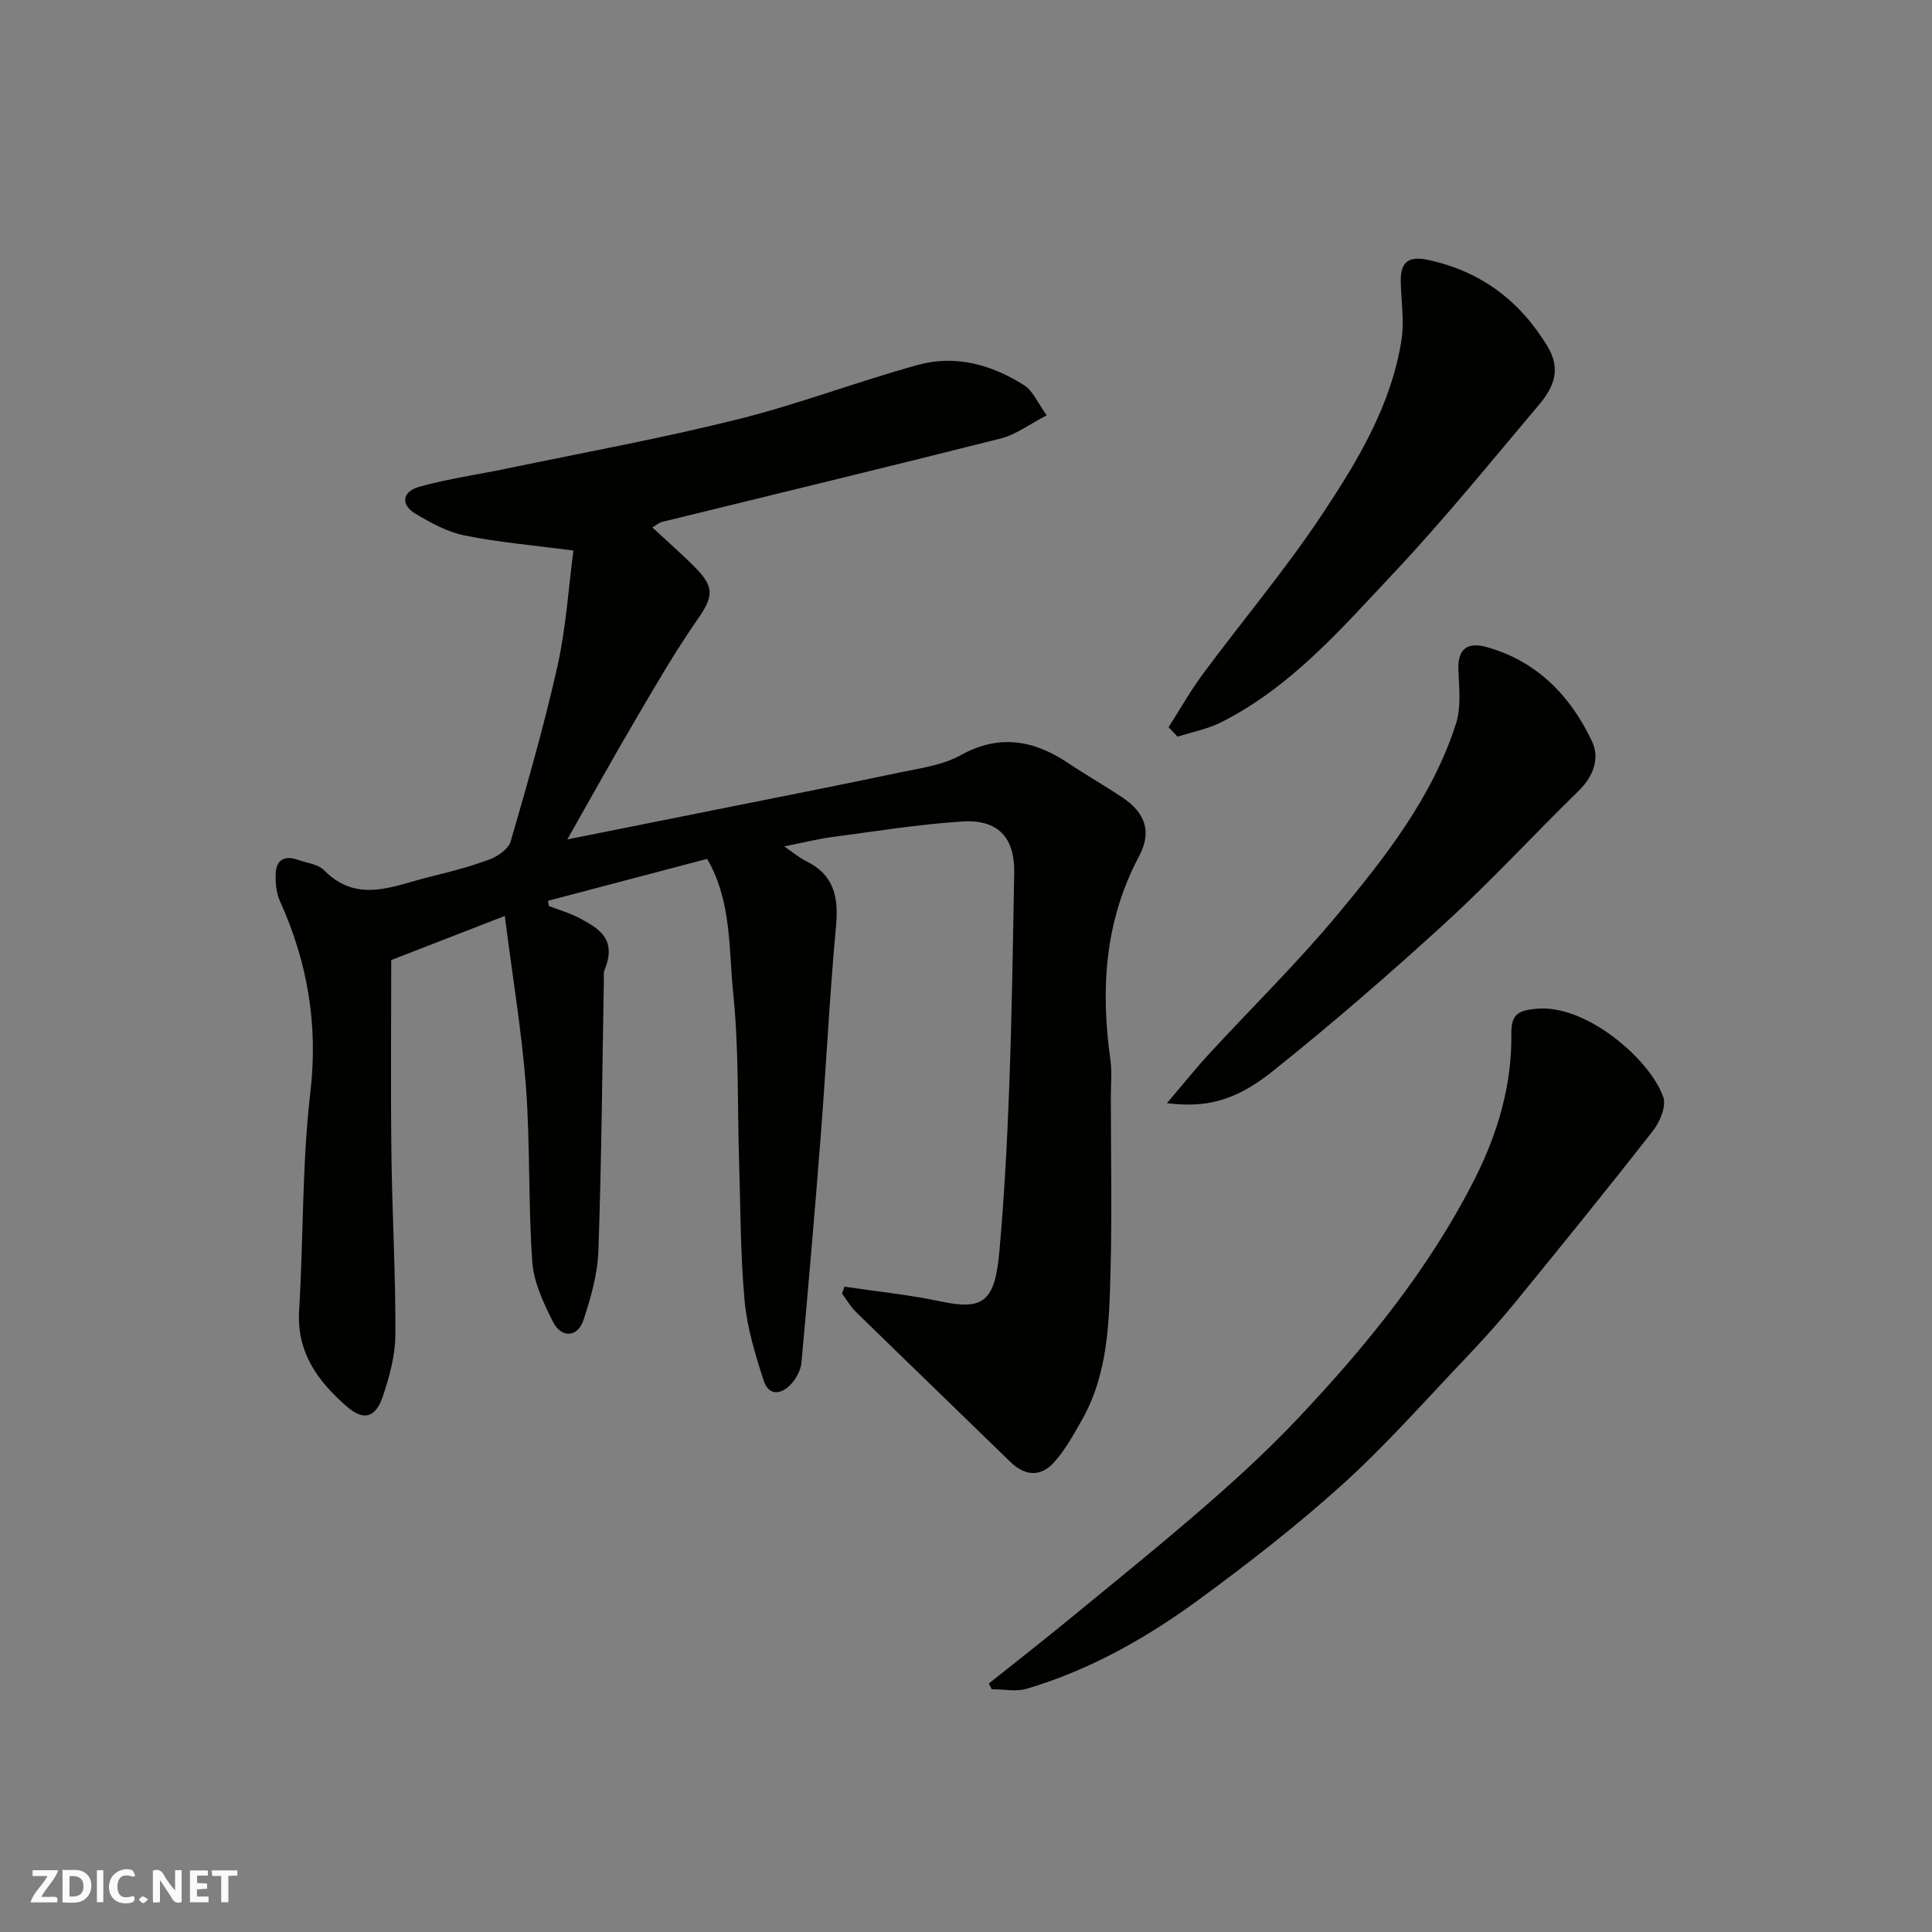
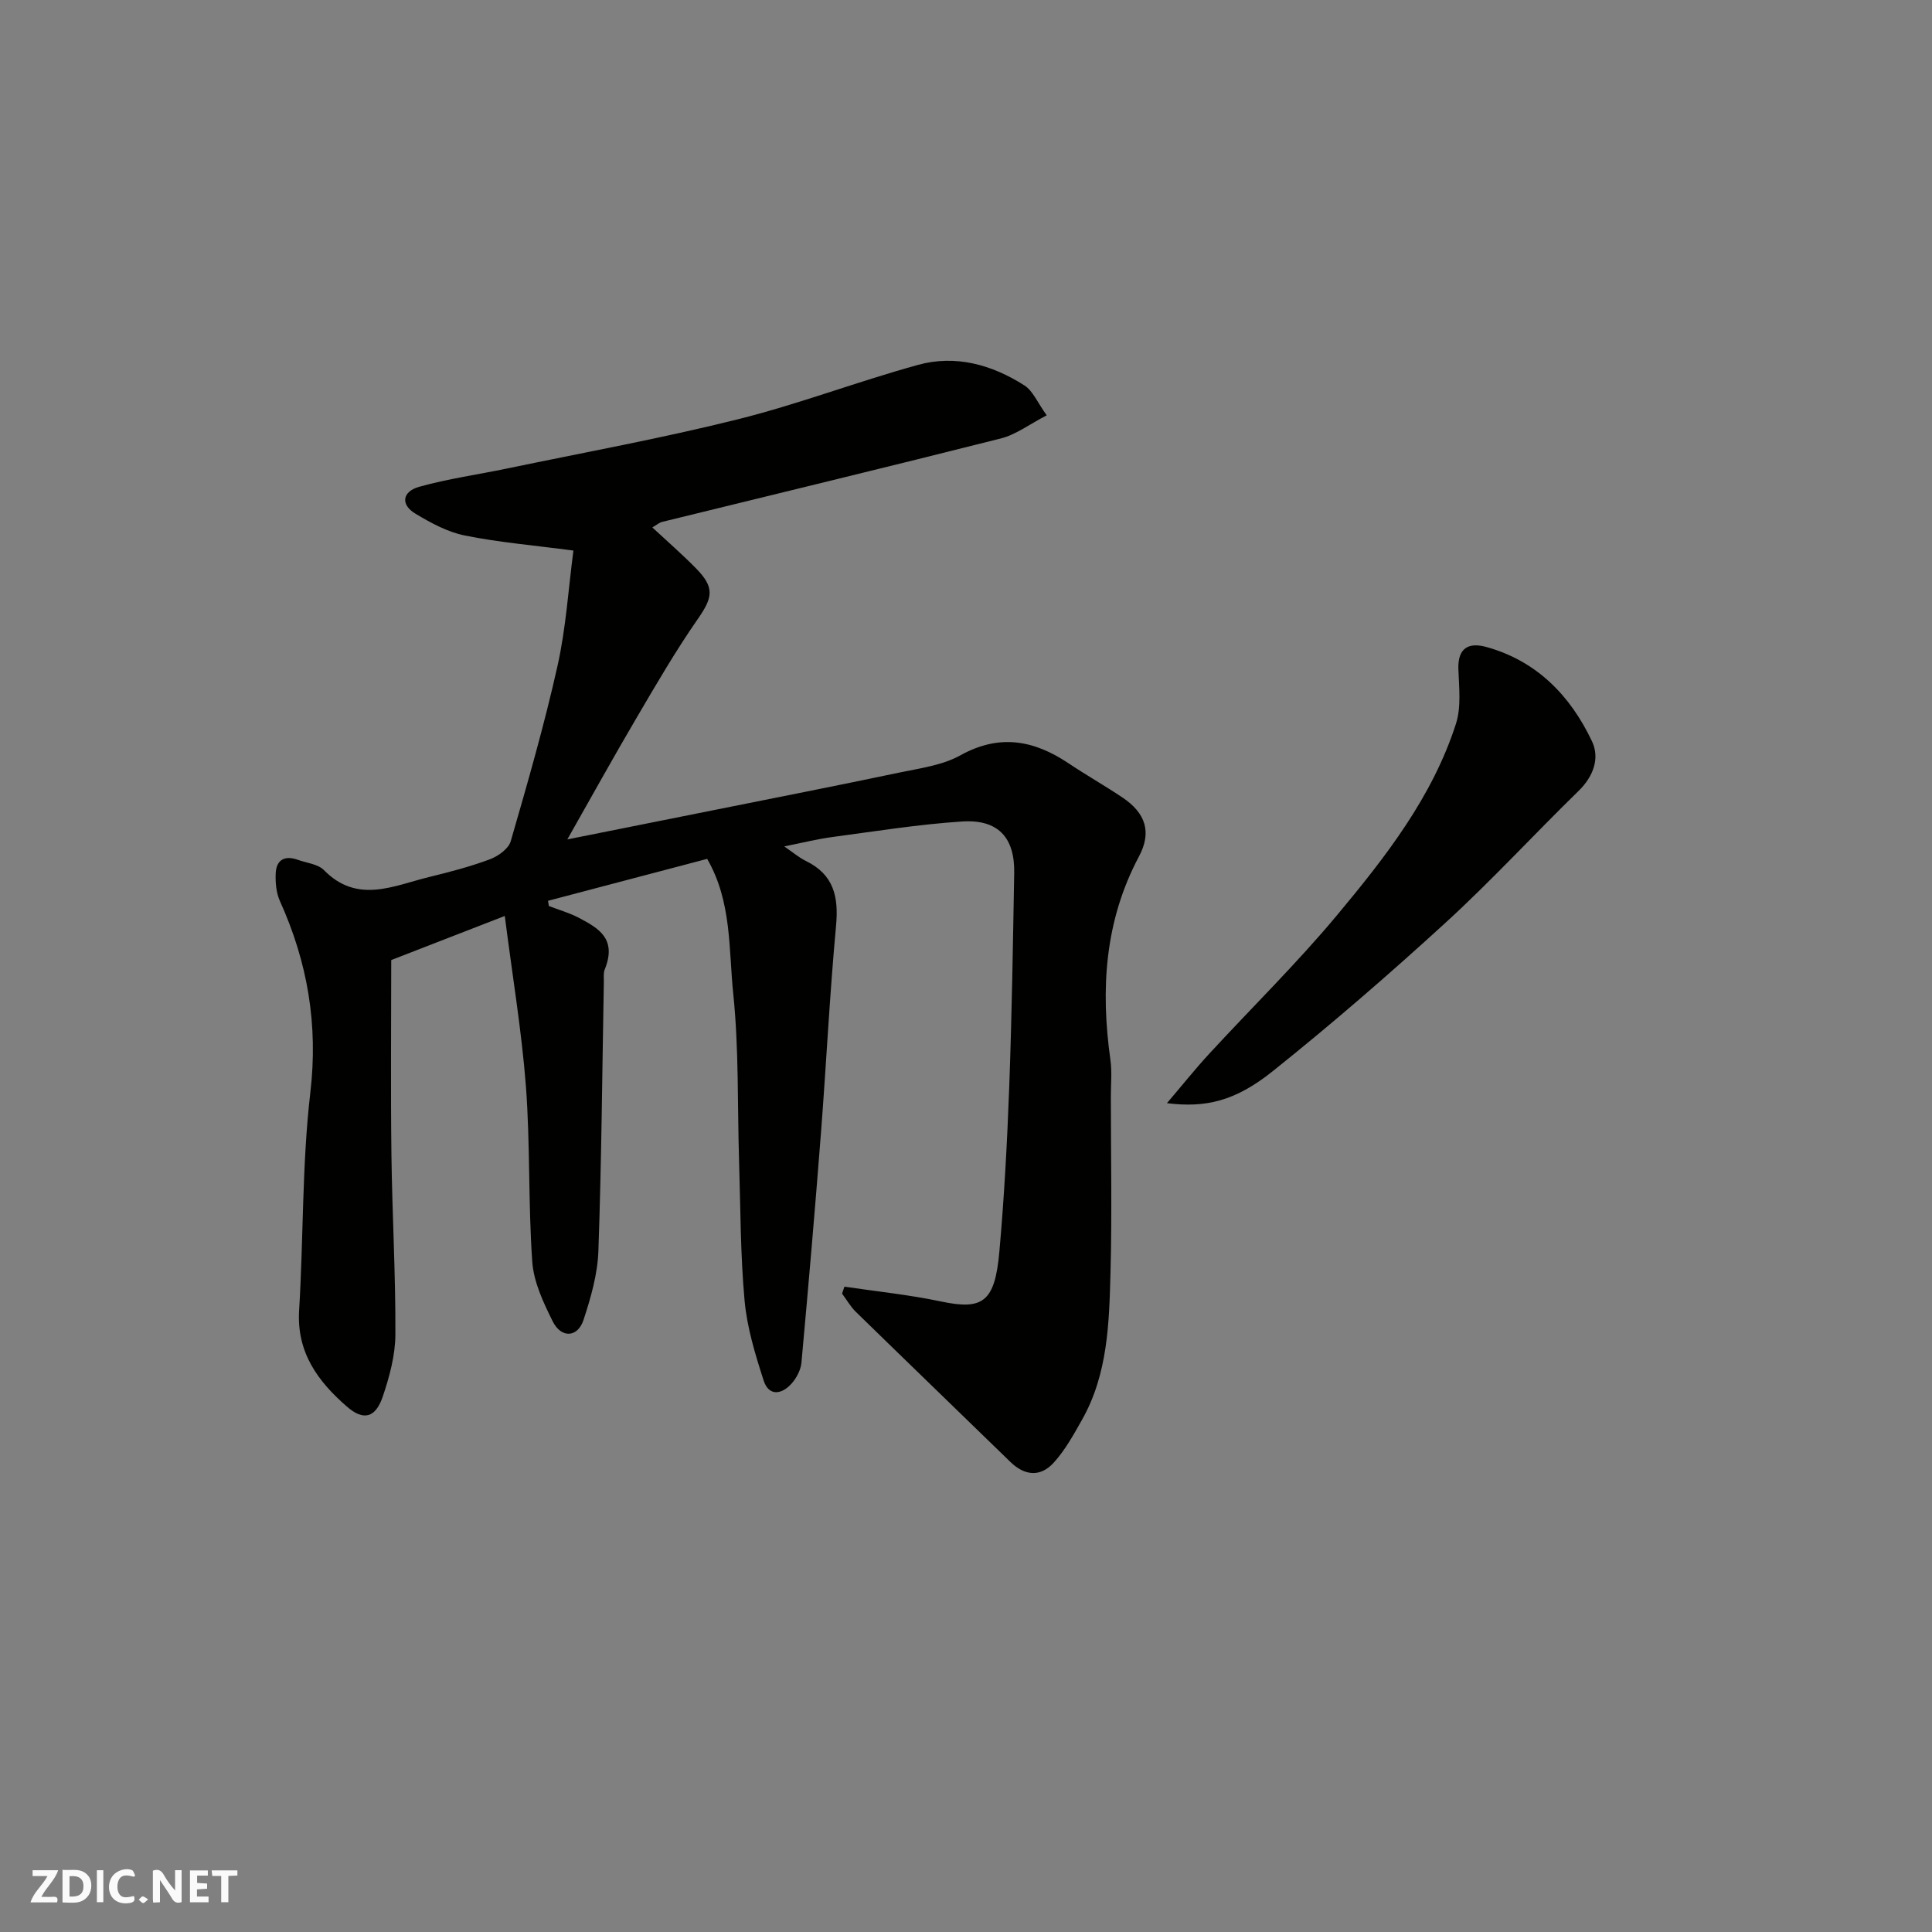
<svg xmlns="http://www.w3.org/2000/svg" enable-background="new 0 0 400 400" viewBox="0 0 400 400">
  <rect x="0" y="0" width="400" height="400" fill="#808080" stroke="none" />
  <g fill="#fafafb">
    <path d="m37.59 393.81c-.92.31-1.52.05-2-.78-.7-1.2-1.52-2.34-2.47-3.78v4.59c-.55.03-.95.05-1.41.07-.03-.37-.06-.64-.06-.91 0-1.91 0-3.81 0-5.7 1.13-.41 1.77-.03 2.29.91.62 1.11 1.38 2.14 2.31 3.19v-4.2h1.35v6.61z" />
    <path d="m12.94 393.88v-6.75c1.9.19 3.93-.54 5.37 1.29.8 1.01.78 2.88.03 3.97-1.37 1.97-3.4 1.51-5.4 1.49m1.45-1.22c2.04.12 2.92-.58 2.89-2.21-.03-1.51-.98-2.19-2.89-2z" />
    <path d="m11.81 393.87h-5.49c.68-2.18 2.47-3.48 3.51-5.45h-3.08v-1.21h5.29c-.71 2.13-2.44 3.48-3.47 5.51.86 0 1.63.04 2.39-.01.79-.05 1.14.21.85 1.16" />
    <path d="m39.33 393.86v-6.61h3.7v1.07h-2.22v1.52c.68.04 1.34.09 2.07.13v1.07c-.72.05-1.38.09-2.1.14v1.48h2.4v1.19h-3.85z" />
    <path d="m27.71 388.56c-1.15-.3-2.46-.61-3.1.64-.37.73-.41 1.93-.06 2.67.63 1.35 1.99.93 3.17.68.35.94-.01 1.32-.93 1.46-1.62.25-3.05-.27-3.76-1.48-.73-1.24-.6-3.03.31-4.17.88-1.11 2.71-1.7 4-1.16.32.13.44.74.65 1.12-.1.08-.19.16-.28.24" />
    <path d="m49.15 387.24v1.07c-.59.02-1.17.05-1.87.08v5.44h-1.48v-5.44h-1.85c-.05-.4-.08-.73-.13-1.15z" />
    <path d="m20.06 387.21h1.33v6.62h-1.33z" />
    <path d="m30.68 393.25c-.49.38-.8.79-1.05.76-.32-.05-.6-.45-.9-.7.26-.24.51-.64.8-.67.29-.04.62.3 1.15.61" />
  </g>
  <path d="m104.51 189.64c-8.28 3.22-15.37 5.97-23.51 9.13 0 13.39-.13 26.82.04 40.24.16 12.44.88 24.87.82 37.3-.02 4.29-1.22 8.71-2.61 12.83-1.52 4.46-4.01 5.06-7.43 2.08-6.01-5.23-10.43-11.21-9.89-19.94.92-15.02.58-30.16 2.32-45.07 1.65-14.07-.57-26.98-6.29-39.64-.77-1.7-.96-3.82-.88-5.72.12-2.88 1.9-3.8 4.6-2.83 1.83.66 4.15.87 5.39 2.13 6.91 7.04 14.37 3.24 21.72 1.44 4.26-1.04 8.53-2.15 12.63-3.68 1.71-.64 3.87-2.18 4.32-3.74 3.48-12.02 6.95-24.07 9.68-36.27 1.77-7.92 2.27-16.12 3.3-23.91-8.29-1.1-15.47-1.7-22.49-3.12-3.58-.72-7.04-2.61-10.22-4.52-3.1-1.85-2.79-4.58.83-5.58 5.93-1.65 12.09-2.51 18.13-3.77 15.94-3.32 31.98-6.24 47.76-10.18 12.59-3.14 24.79-7.82 37.32-11.27 7.81-2.16 15.34-.04 22.06 4.26 1.74 1.11 2.67 3.51 4.6 6.18-3.55 1.83-6.36 4-9.51 4.79-23.34 5.9-46.76 11.53-70.14 17.28-.59.15-1.11.62-2 1.14 3.13 2.91 6.18 5.56 9 8.43 3.95 4 3.54 6.05.39 10.56-4.55 6.54-8.57 13.47-12.61 20.35-4.88 8.3-9.54 16.72-14.38 25.25 10.02-2 19.98-3.99 29.95-5.99 12.94-2.6 25.89-5.13 38.8-7.85 4.29-.9 8.9-1.5 12.63-3.57 8.06-4.47 15.18-3.16 22.34 1.62 3.66 2.45 7.49 4.63 11.15 7.07 4.91 3.27 6.15 7.24 3.48 12.25-7.1 13.35-7.97 27.49-5.91 42.11.34 2.45.09 4.99.09 7.49 0 12.17.25 24.34-.07 36.49-.28 10.45-.53 21.04-5.9 30.54-1.74 3.08-3.49 6.27-5.84 8.86-2.73 3.02-5.99 2.8-9.01-.15-10.64-10.36-21.34-20.67-31.96-31.04-1.12-1.09-1.92-2.52-2.87-3.79.16-.48.33-.96.49-1.44 6.66.99 13.39 1.67 19.96 3.06 8.67 1.83 11.19.18 12.12-10.33 1.01-11.33 1.62-22.72 2.04-34.09.54-14.76.77-29.53 1.03-44.3.13-7.33-3.34-11.13-10.77-10.65-8.97.58-17.9 2.02-26.83 3.21-3.22.43-6.39 1.23-10.01 1.95 1.66 1.13 2.99 2.28 4.51 3.03 5.72 2.8 6.77 7.36 6.22 13.33-1.32 14.26-2.02 28.58-3.12 42.86-1.23 15.9-2.6 31.78-4.05 47.66-.14 1.51-1.01 3.18-2.04 4.33-2.04 2.29-4.72 2.69-5.79-.64-1.73-5.38-3.43-10.92-3.94-16.51-.87-9.55-.84-19.19-1.14-28.79-.36-11.6-.02-23.27-1.21-34.78-.96-9.27-.28-19.06-5.4-27.91-11.08 2.92-22.01 5.8-32.95 8.68.06.36.12.72.18 1.08 2.09.81 4.27 1.42 6.24 2.46 4.07 2.16 7.9 4.31 5.31 10.72-.29.73-.15 1.64-.17 2.47-.34 18.6-.48 37.21-1.13 55.79-.17 4.78-1.56 9.63-3.07 14.23-1.21 3.7-4.62 3.88-6.39.32-1.93-3.89-3.94-8.14-4.23-12.35-.85-12.06-.41-24.22-1.31-36.27-.88-11.49-2.81-22.94-4.38-35.31z" fill="#010100" />
-   <path d="m204.73 348.55c5.59-4.46 11.24-8.86 16.76-13.4 9.51-7.81 19.09-15.54 28.37-23.62 6.62-5.76 13.1-11.74 19.11-18.13 14.07-14.94 27-30.83 36.33-49.26 4.75-9.39 7.75-19.44 7.61-30.09-.05-3.99 1.3-4.83 5.15-5.2 10.38-1 23.62 10.55 26.31 18.31.65 1.87-.69 5.09-2.11 6.91-9.38 12.01-18.98 23.85-28.62 35.65-3.34 4.09-6.9 8.01-10.55 11.84-8.29 8.7-16.27 17.77-25.17 25.8-9.47 8.55-19.6 16.43-29.91 23.97-10.81 7.91-22.49 14.47-35.44 18.31-2.23.66-4.83.09-7.25.09-.19-.39-.39-.79-.59-1.18z" fill="#010100" />
-   <path d="m241.94 150.56c2.36-3.69 4.52-7.53 7.12-11.04 8.17-11.02 17.06-21.56 24.64-32.97 7.36-11.07 14.35-22.63 16.46-36.16.61-3.93-.07-8.05-.15-12.09-.09-4.11 1.67-5.38 5.78-4.47 10.86 2.4 18.85 8.39 24.6 17.88 2.91 4.8 1.23 8.54-1.72 12.04-9.9 11.73-19.58 23.69-30.09 34.86-10.82 11.5-21.27 23.64-35.76 30.93-2.8 1.41-6 2.01-9.01 2.98-.63-.65-1.25-1.3-1.87-1.96z" fill="#010100" />
-   <path d="m241.6 228.4c3.29-3.86 5.89-7.12 8.71-10.18 8.84-9.6 18.2-18.77 26.54-28.78 10-12 19.71-24.42 24.59-39.59 1.12-3.48.63-7.56.5-11.35-.14-4.36 2.14-5.55 5.75-4.56 10.47 2.88 17.43 10.08 21.91 19.53 1.66 3.49.32 7.28-2.8 10.31-9.22 8.99-17.95 18.5-27.44 27.19-11.63 10.64-23.57 20.99-35.88 30.83-7.8 6.23-13.9 7.59-21.88 6.6z" fill="#010100" />
+   <path d="m241.6 228.4c3.29-3.86 5.89-7.12 8.71-10.18 8.84-9.6 18.2-18.77 26.54-28.78 10-12 19.71-24.42 24.59-39.59 1.12-3.48.63-7.56.5-11.35-.14-4.36 2.14-5.55 5.75-4.56 10.47 2.88 17.43 10.08 21.91 19.53 1.66 3.49.32 7.28-2.8 10.31-9.22 8.99-17.95 18.5-27.44 27.19-11.63 10.64-23.57 20.99-35.88 30.83-7.8 6.23-13.9 7.59-21.88 6.6" fill="#010100" />
</svg>